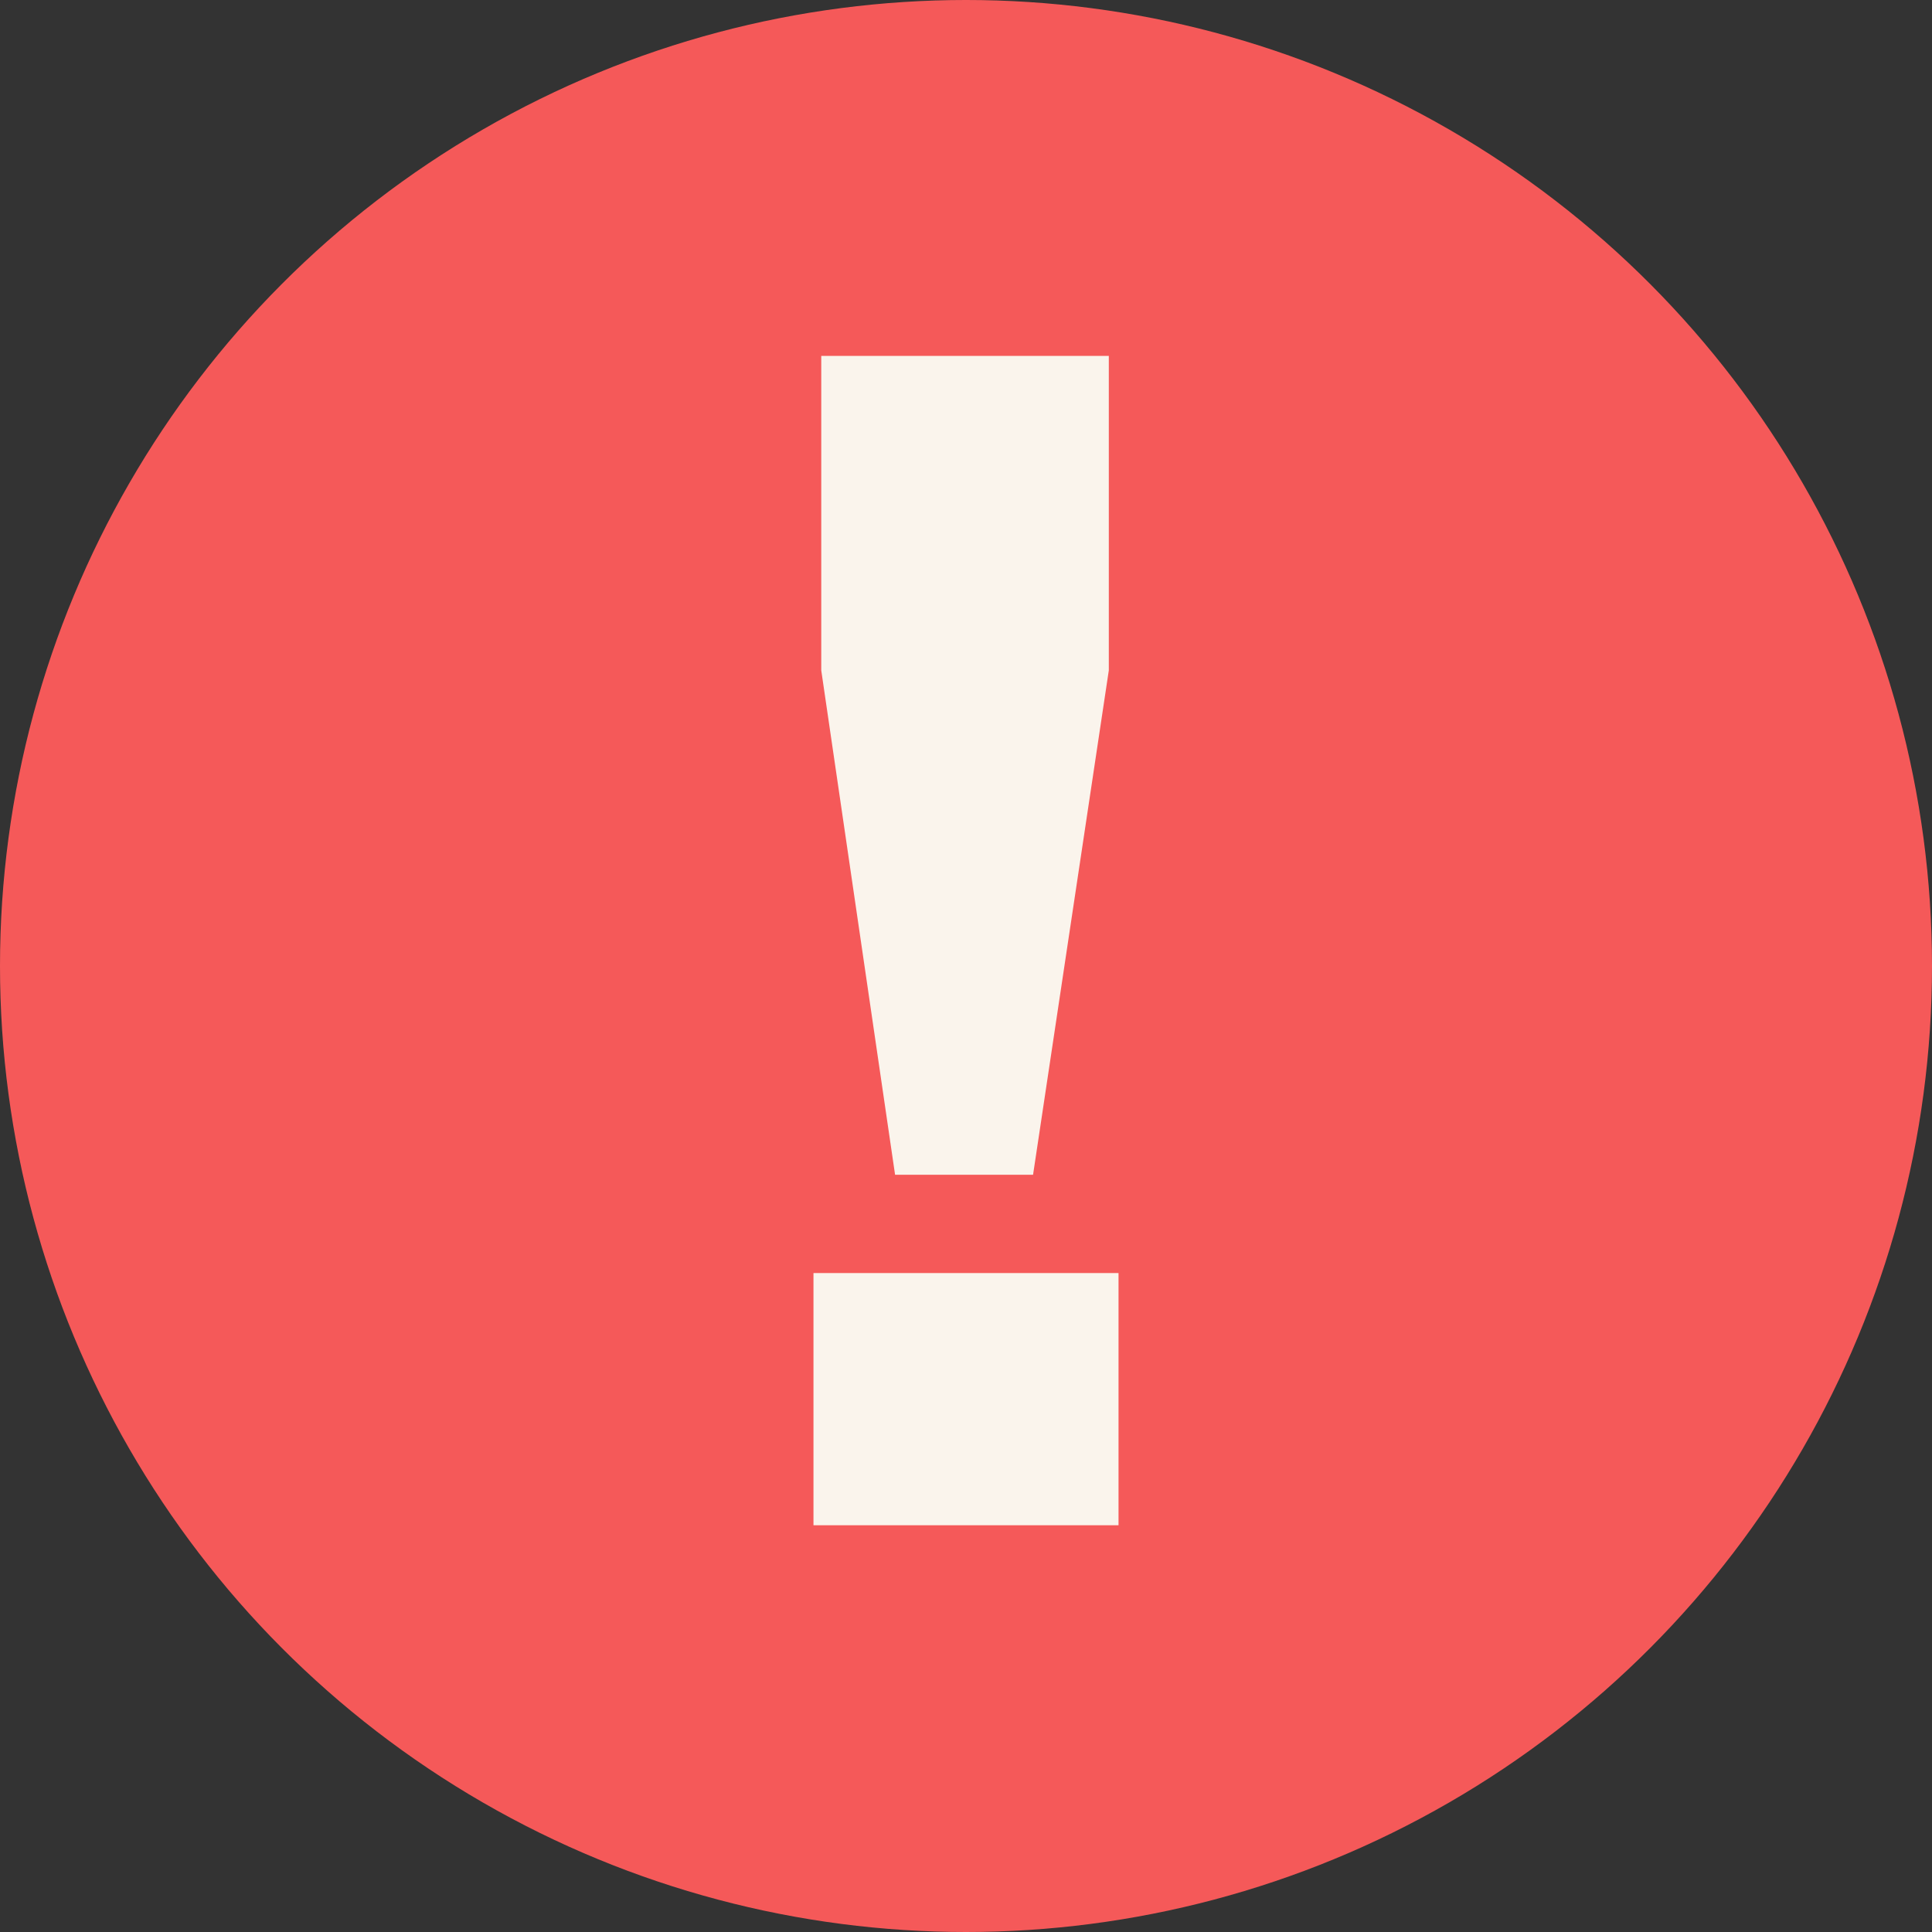
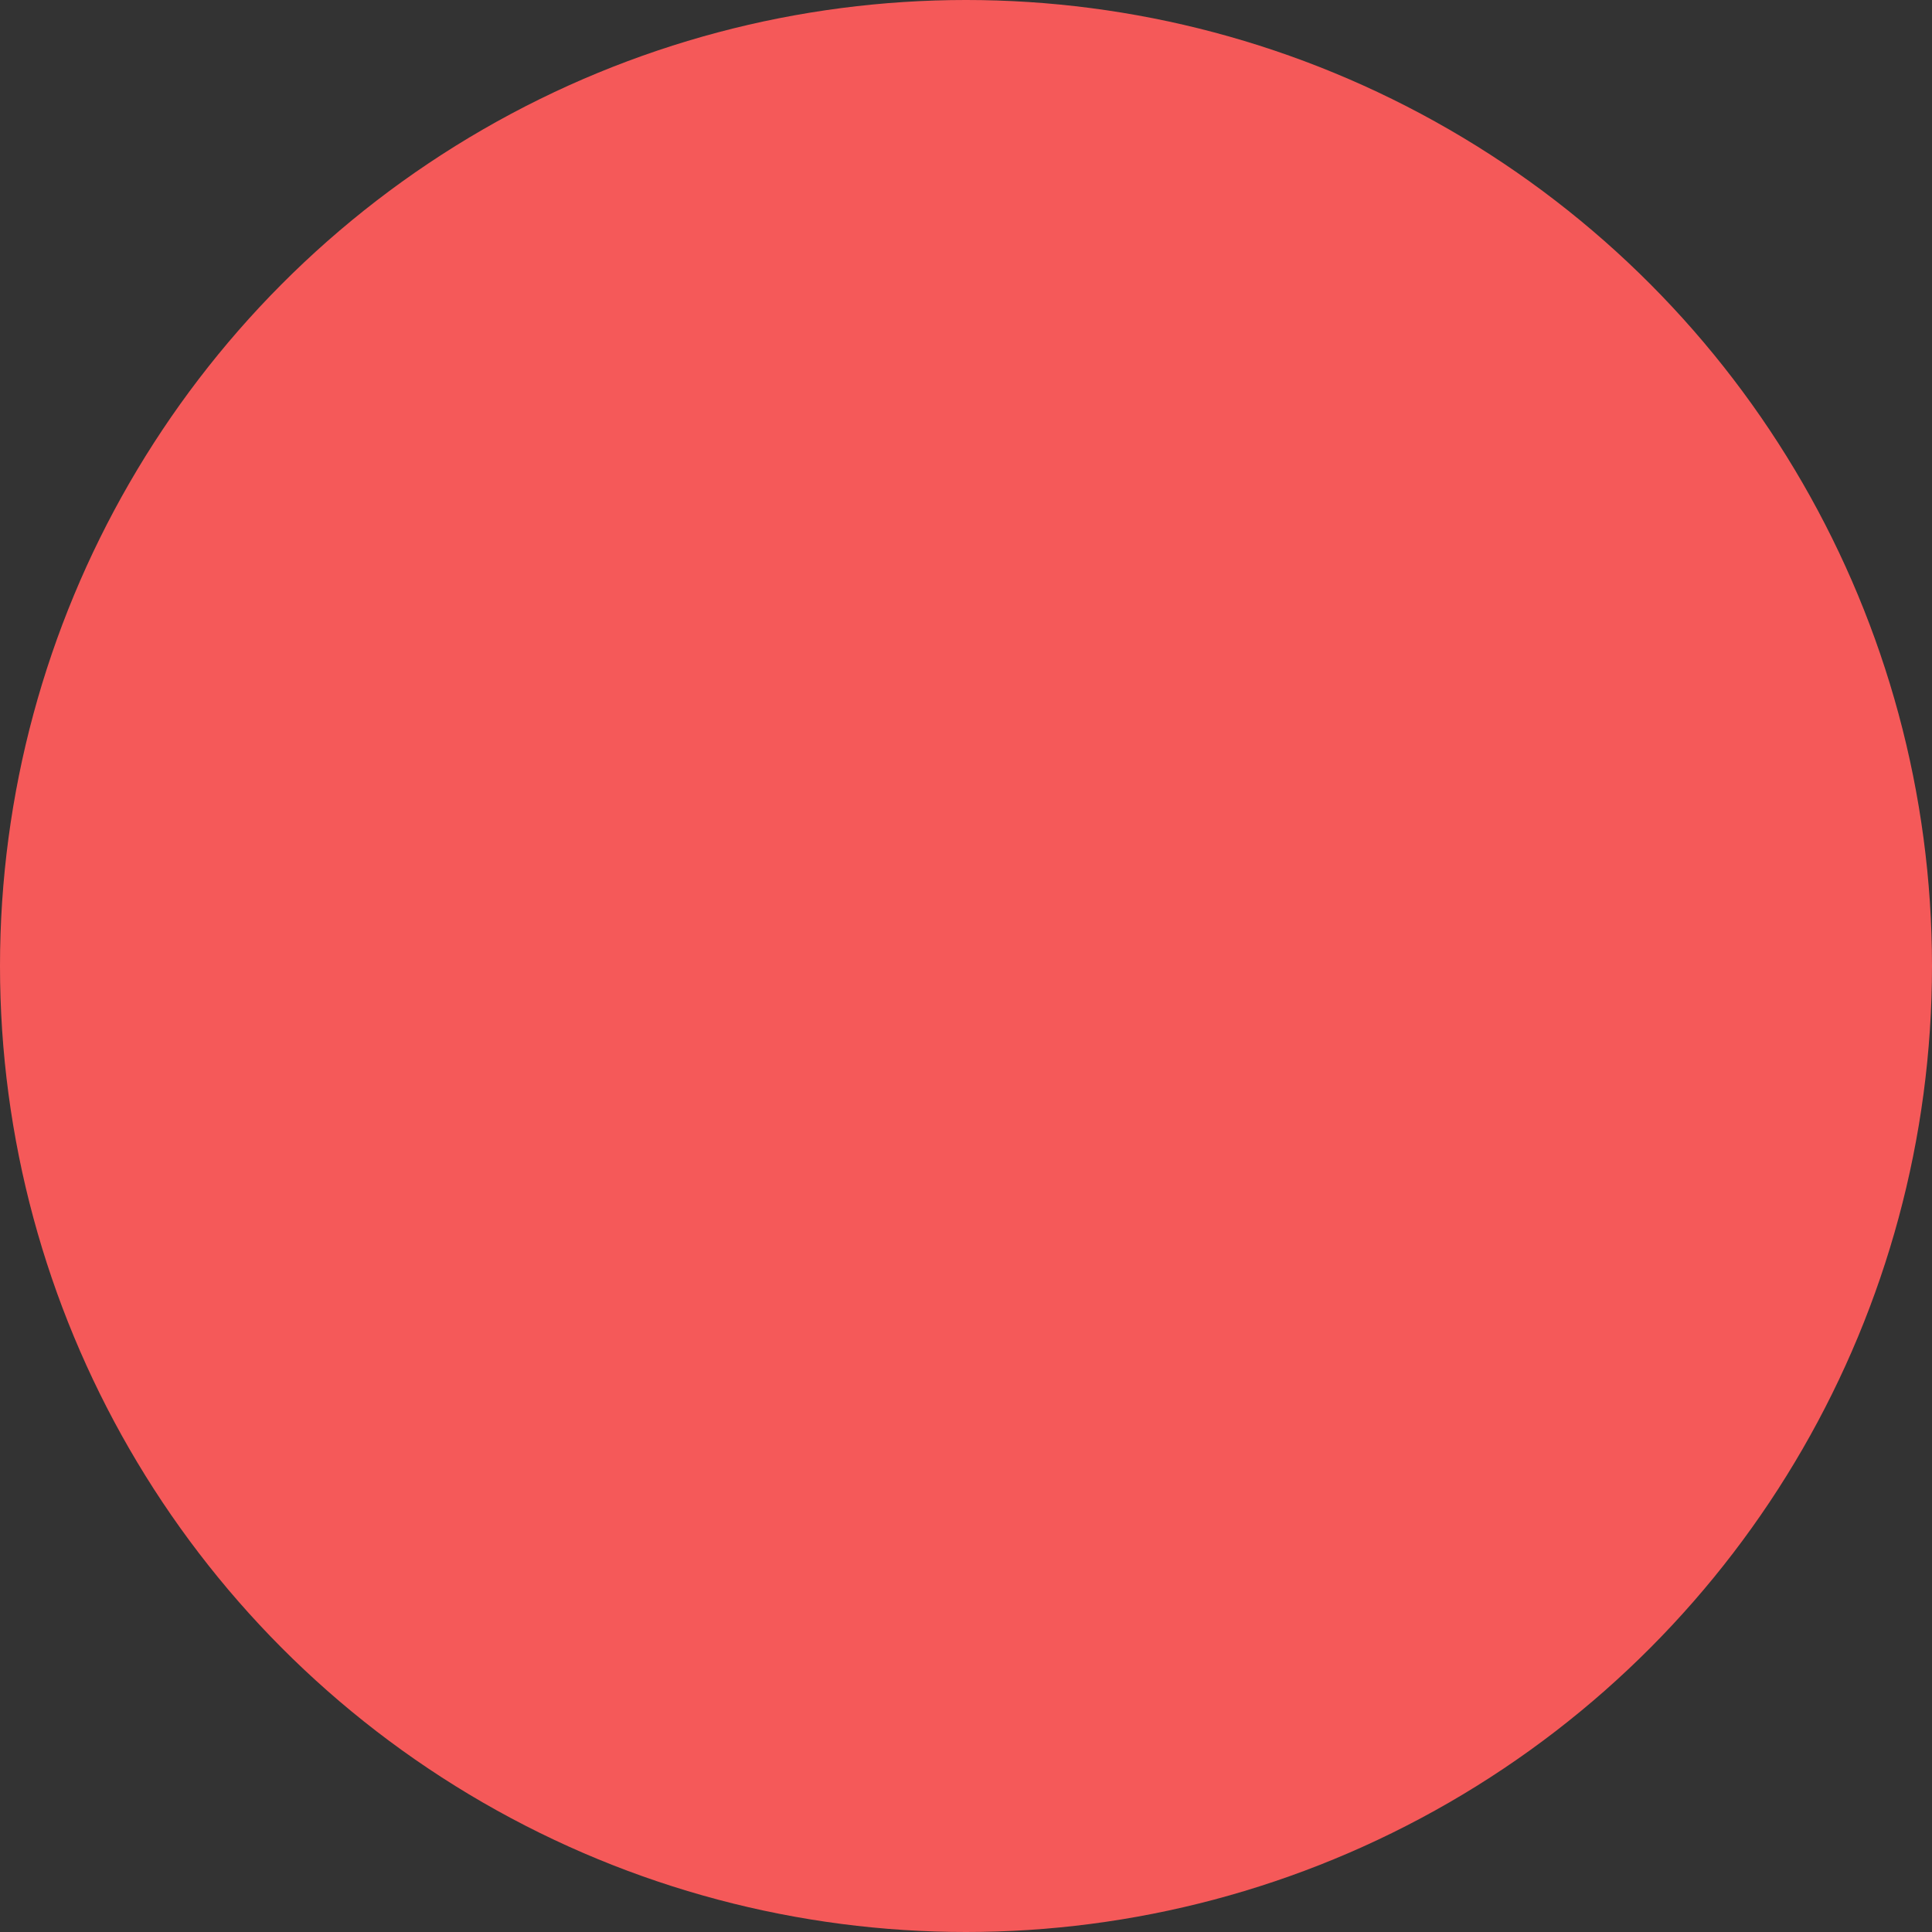
<svg xmlns="http://www.w3.org/2000/svg" width="38" height="38" viewBox="0 0 38 38" fill="none">
  <rect x="0" y="0" width="38" height="38" fill="#333333" stroke="none" />
  <circle cx="19" cy="19" r="19" fill="#F55959" />
-   <path d="M16 25.039H22V30H16V25.039ZM21.809 13.185L20.319 23.106H17.605L16.153 13.185V7H21.809V13.185Z" fill="#FAF4EC" />
</svg>